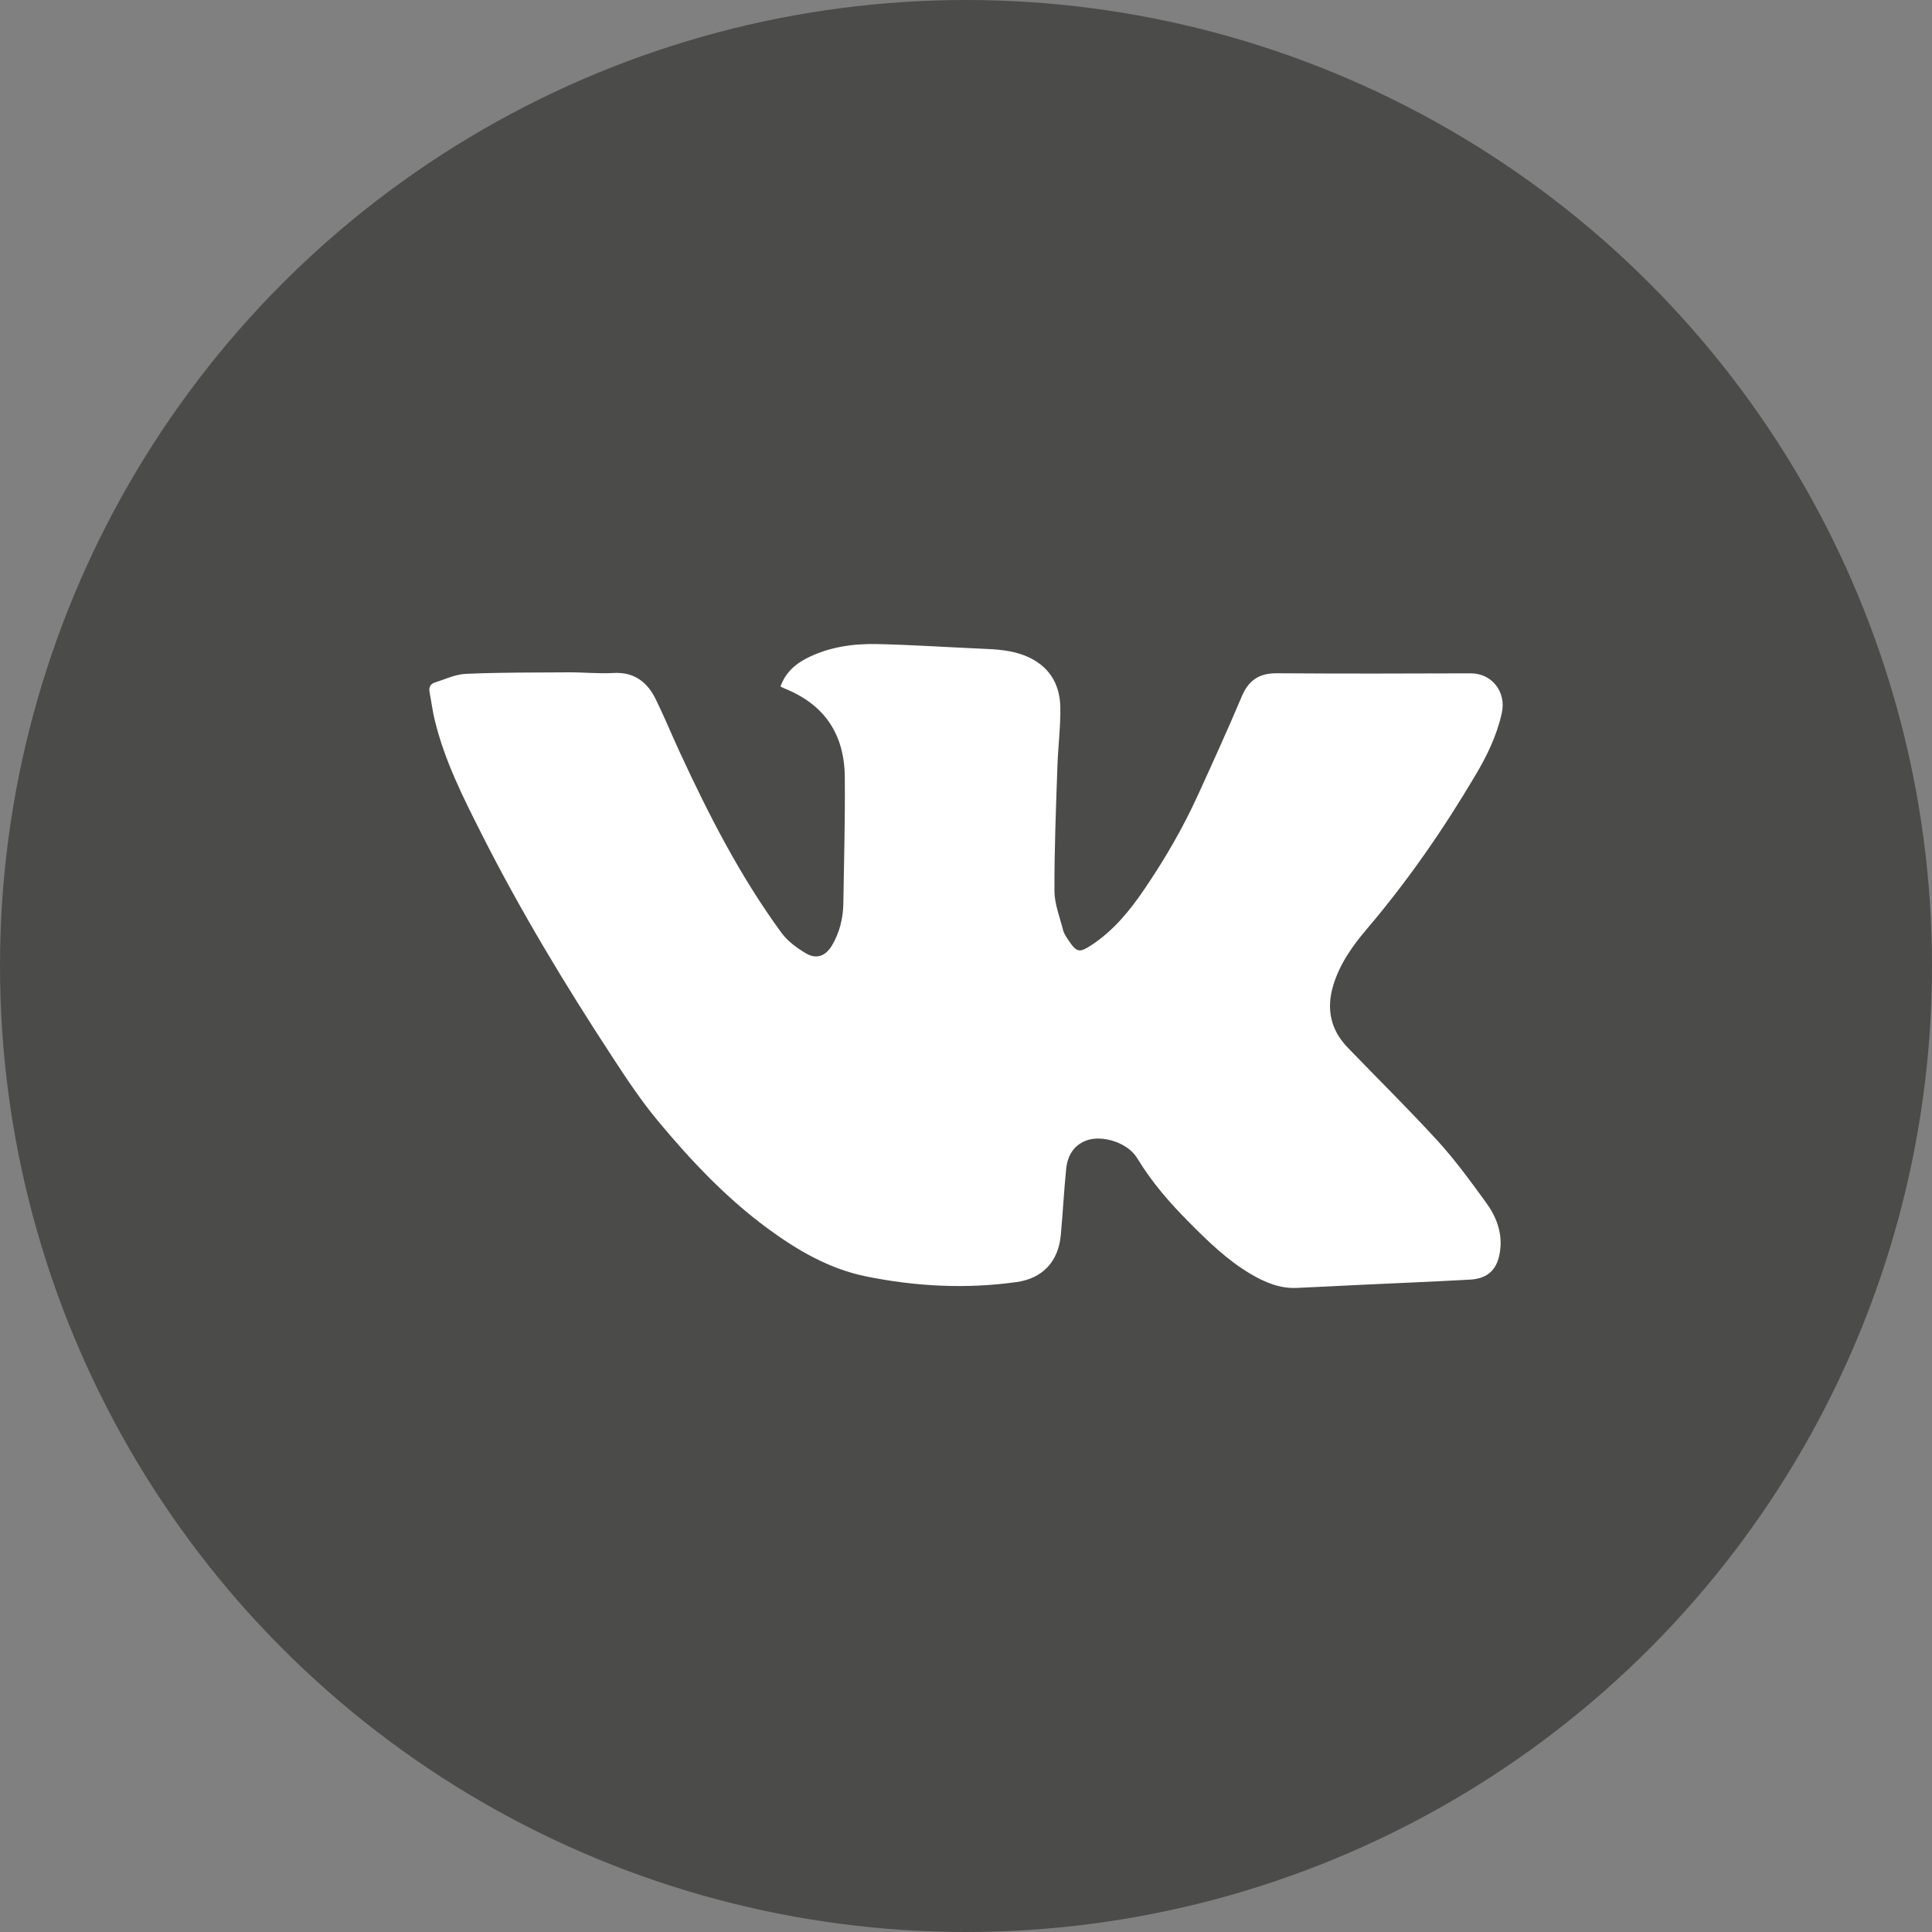
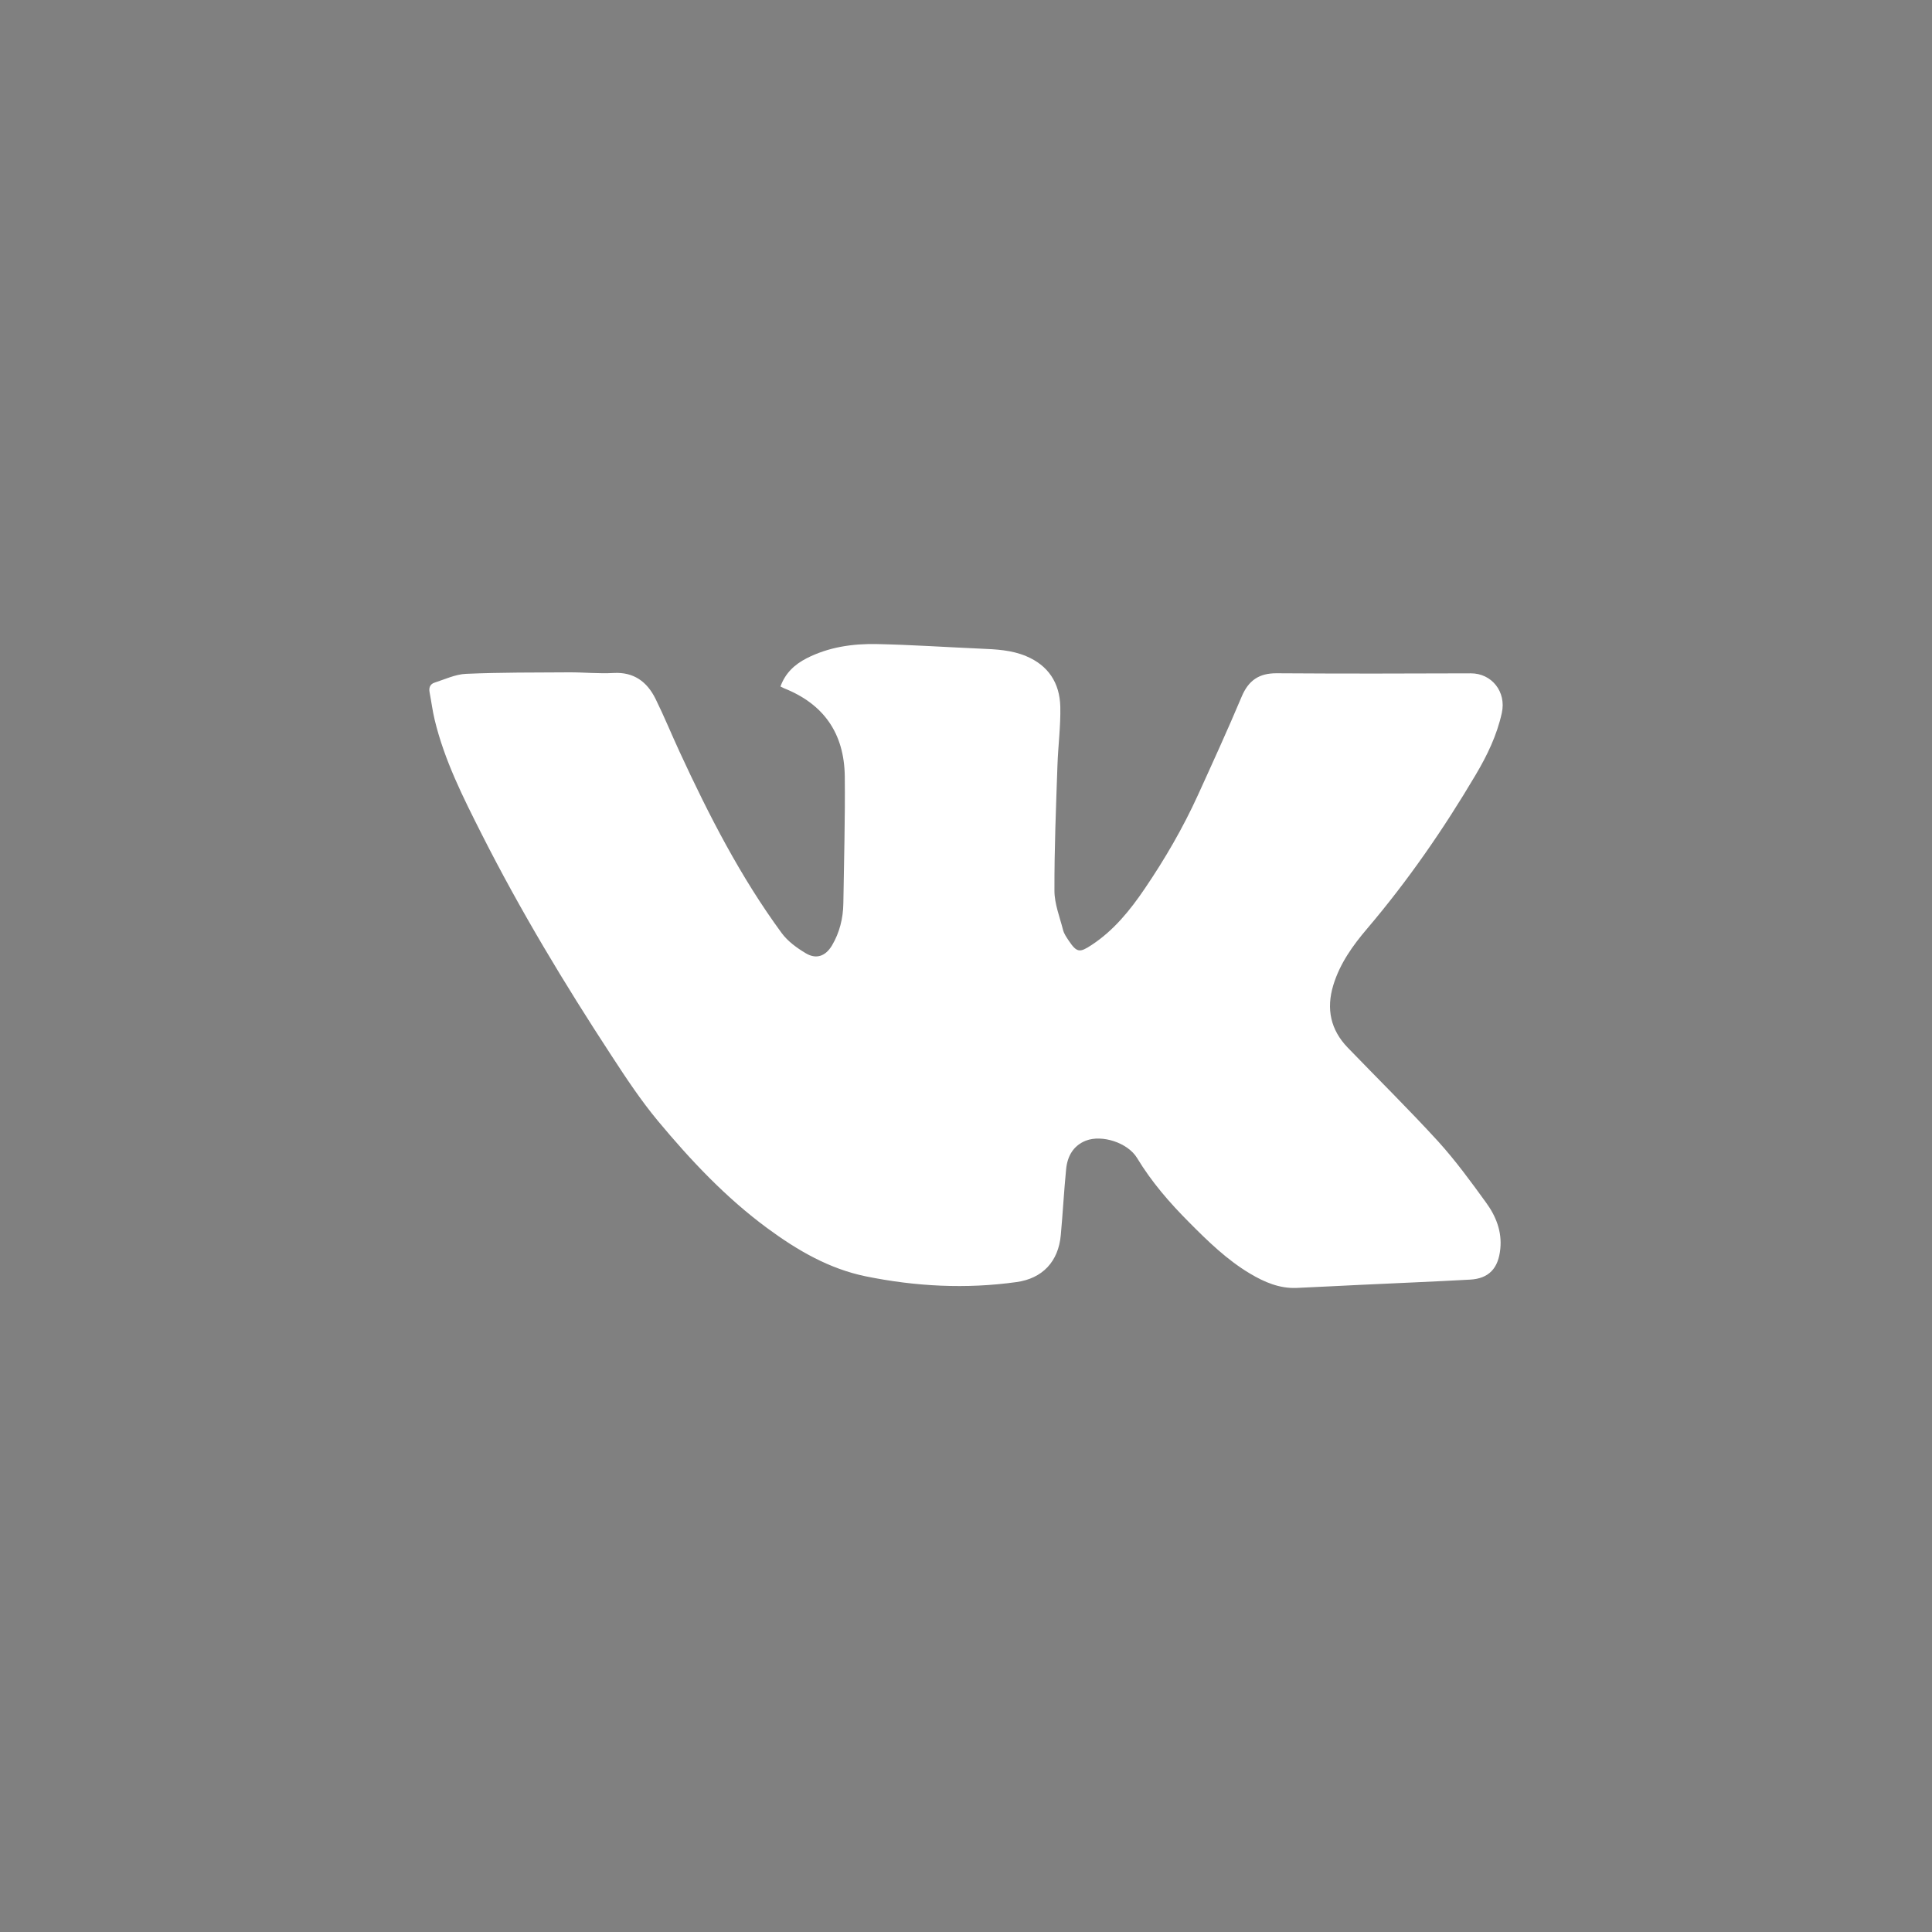
<svg xmlns="http://www.w3.org/2000/svg" width="27" height="27" viewBox="0 0 27 27" fill="none">
  <rect x="0" y="0" width="27" height="27" fill="#808080" stroke="none" />
-   <circle cx="13.5" cy="13.5" r="13.5" fill="#4B4B4A" />
  <path fill-rule="evenodd" clip-rule="evenodd" d="M10.907 9.594C10.976 9.403 11.108 9.285 11.27 9.201C11.581 9.042 11.916 8.994 12.256 9.001C12.739 9.011 13.221 9.044 13.704 9.065C13.921 9.074 14.136 9.084 14.341 9.17C14.648 9.299 14.81 9.541 14.818 9.877C14.824 10.15 14.787 10.424 14.778 10.698C14.758 11.281 14.734 11.864 14.736 12.448C14.736 12.632 14.811 12.817 14.857 12.999C14.871 13.051 14.904 13.098 14.934 13.143C15.05 13.317 15.09 13.315 15.256 13.206C15.563 13.004 15.79 12.726 15.998 12.419C16.28 12.004 16.531 11.572 16.74 11.114C16.948 10.657 17.157 10.2 17.352 9.737C17.449 9.505 17.599 9.408 17.84 9.409C18.744 9.415 19.65 9.414 20.555 9.41C20.846 9.409 21.054 9.667 20.988 9.964C20.919 10.278 20.783 10.558 20.623 10.828C20.174 11.587 19.675 12.309 19.106 12.978C18.906 13.213 18.726 13.463 18.633 13.768C18.532 14.101 18.596 14.393 18.834 14.64C19.256 15.077 19.688 15.503 20.098 15.951C20.34 16.218 20.555 16.512 20.767 16.805C20.904 16.992 20.992 17.207 20.967 17.453C20.94 17.727 20.806 17.869 20.543 17.883C20.033 17.911 19.521 17.932 19.011 17.956C18.714 17.97 18.417 17.986 18.12 17.999C17.883 18.009 17.671 17.919 17.47 17.799C17.149 17.608 16.882 17.348 16.619 17.083C16.346 16.809 16.093 16.518 15.89 16.182C15.761 15.97 15.401 15.853 15.175 15.941C15 16.01 14.916 16.158 14.899 16.343C14.869 16.647 14.853 16.954 14.825 17.258C14.792 17.634 14.566 17.867 14.207 17.917C13.499 18.016 12.797 17.979 12.099 17.837C11.588 17.732 11.145 17.475 10.723 17.164C10.146 16.739 9.656 16.219 9.197 15.668C8.959 15.382 8.75 15.067 8.545 14.752C7.891 13.752 7.273 12.728 6.731 11.656C6.472 11.143 6.212 10.629 6.075 10.061C6.044 9.933 6.028 9.802 6.003 9.672C5.991 9.608 6.014 9.56 6.07 9.541C6.217 9.494 6.364 9.423 6.514 9.417C6.994 9.396 7.474 9.399 7.954 9.396C8.161 9.395 8.369 9.417 8.576 9.405C8.855 9.39 9.041 9.524 9.161 9.766C9.281 10.009 9.384 10.262 9.498 10.508C9.907 11.394 10.35 12.258 10.925 13.041C11.01 13.156 11.137 13.248 11.261 13.322C11.408 13.41 11.537 13.363 11.627 13.213C11.733 13.034 11.783 12.834 11.786 12.624C11.795 12.033 11.812 11.443 11.806 10.853C11.799 10.244 11.508 9.838 10.958 9.619C10.944 9.612 10.93 9.605 10.907 9.594Z" fill="white" />
</svg>